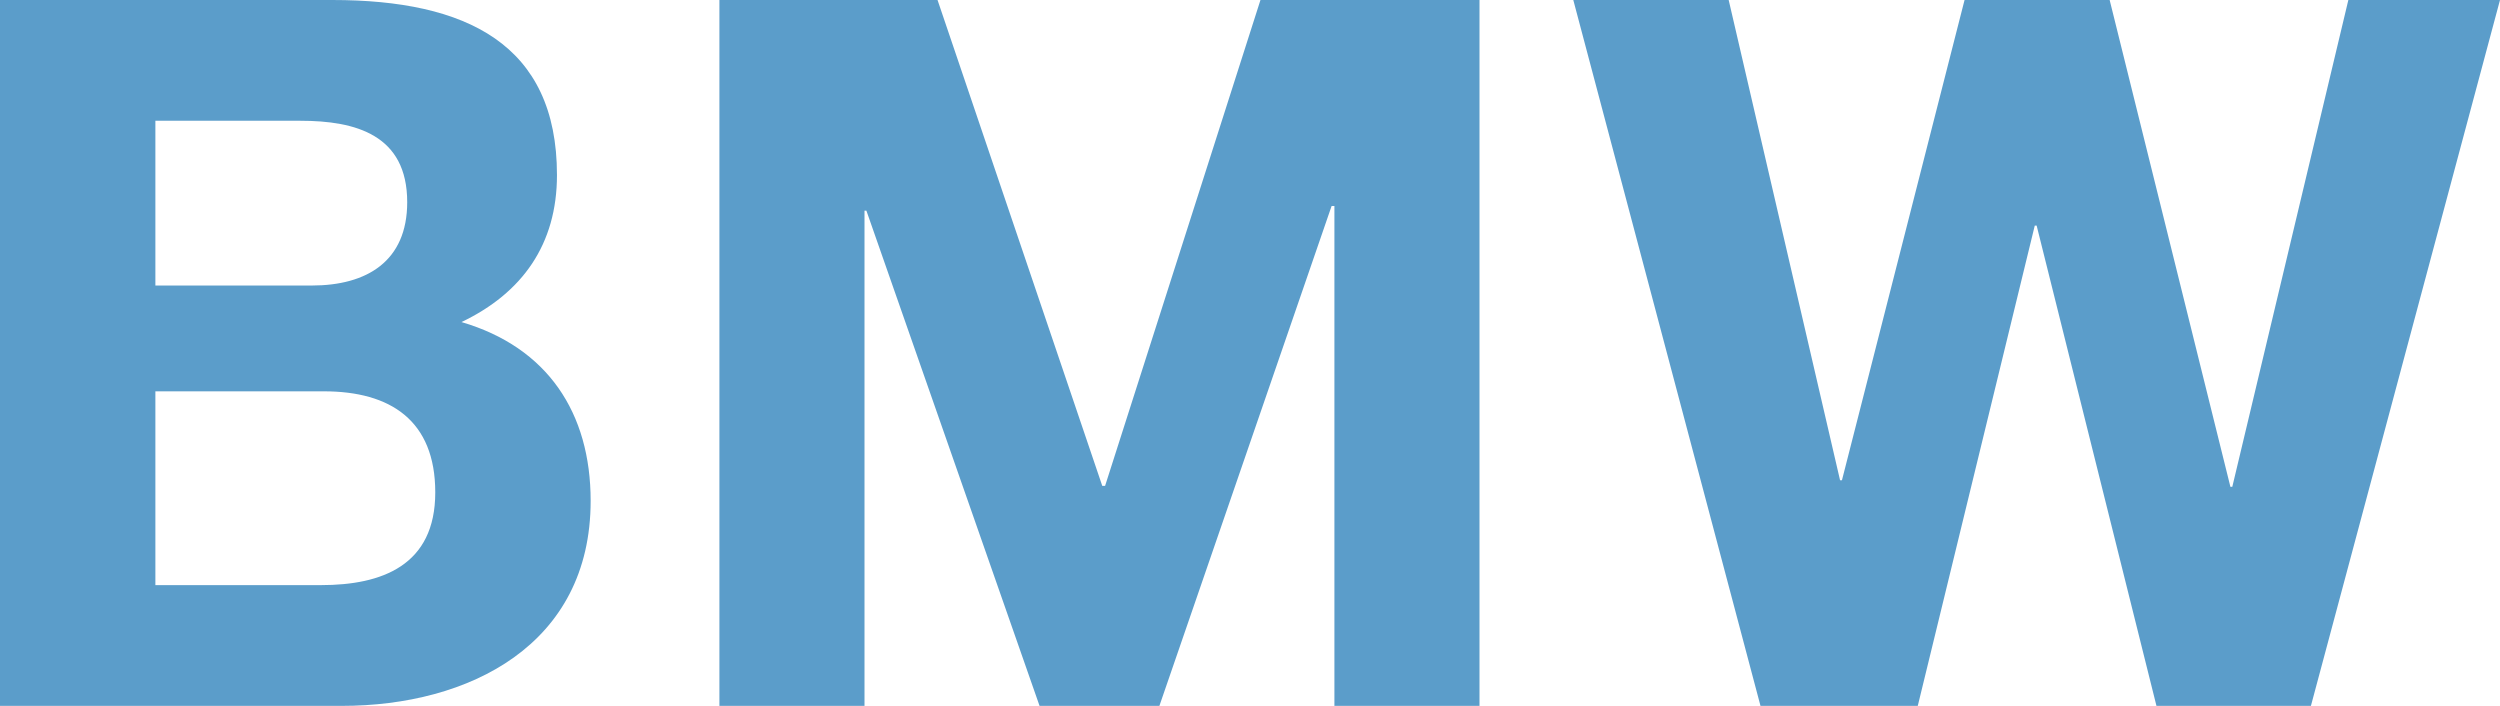
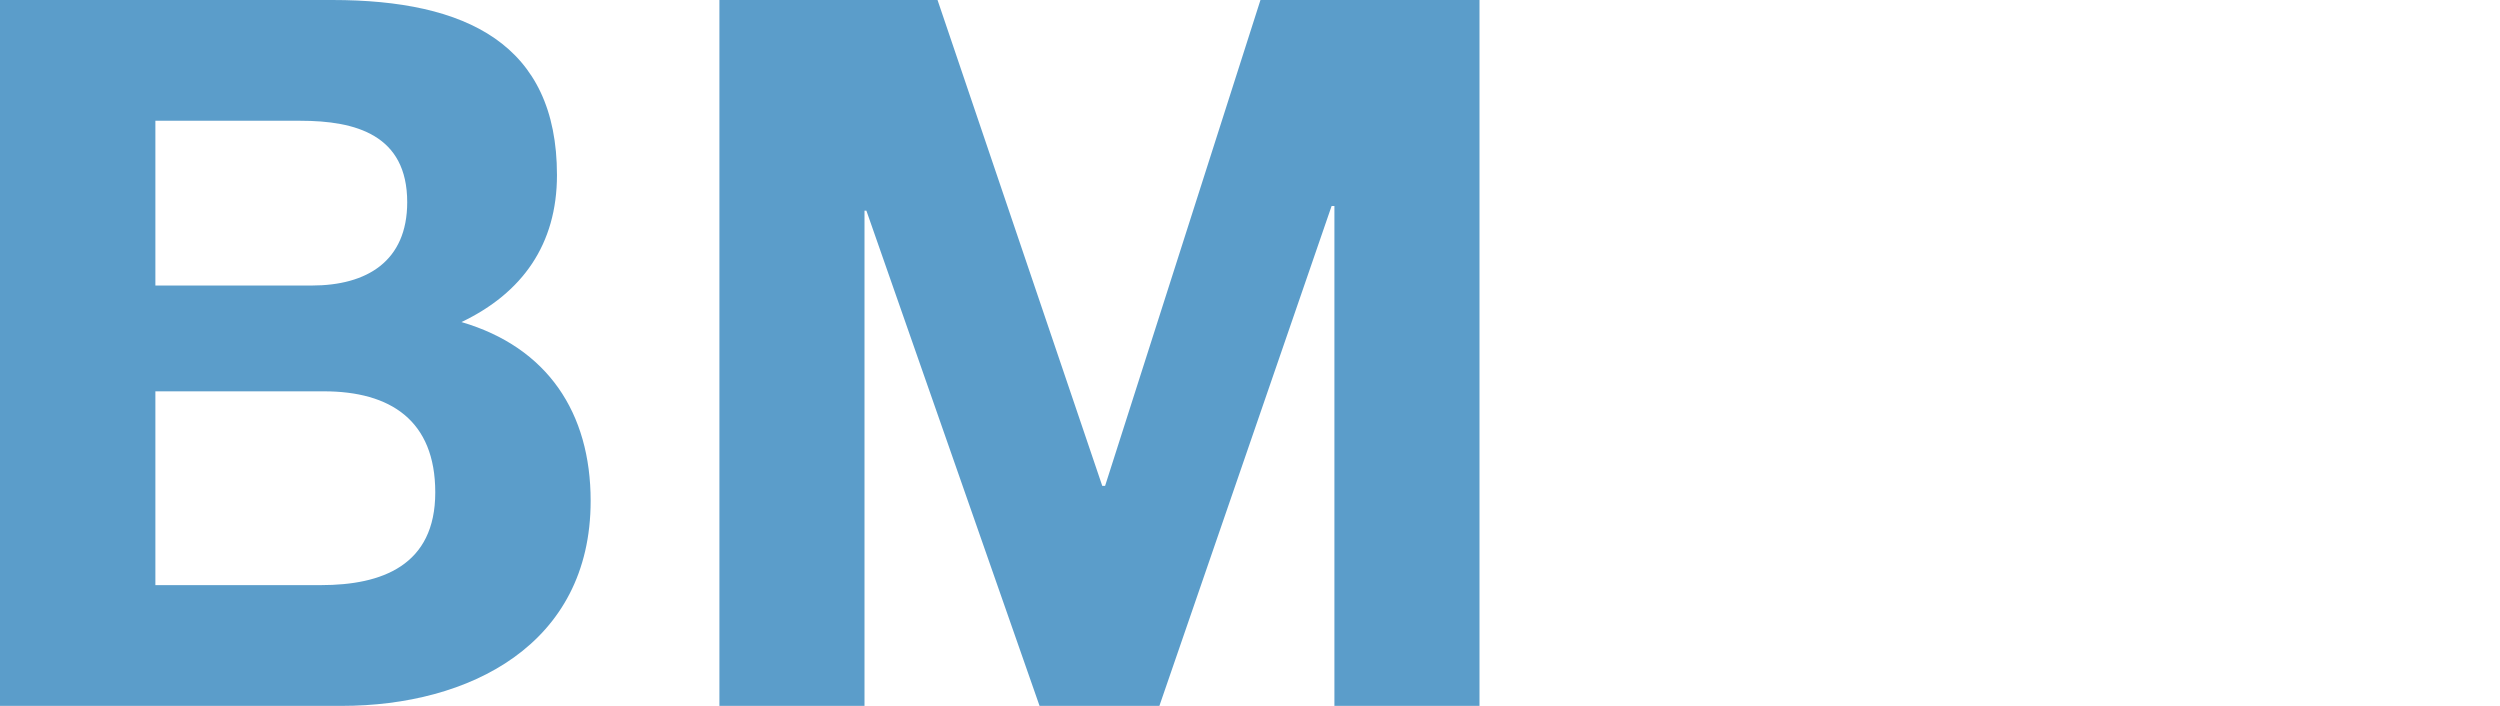
<svg xmlns="http://www.w3.org/2000/svg" width="85" height="24" viewBox="0 0 85 24" fill="none">
  <path d="M5.283 13.305H11.012C13.272 13.305 14.799 14.292 14.799 16.743C14.799 19.226 12.985 19.894 10.916 19.894H5.283V13.305ZM0 24H11.617C15.945 24 20.082 21.931 20.082 17.029C20.082 14.037 18.618 11.809 15.69 10.95C17.759 9.963 18.937 8.308 18.937 5.952C18.937 1.496 15.85 0 11.298 0H0V24ZM5.283 4.106H10.216C12.094 4.106 13.845 4.584 13.845 6.875C13.845 8.881 12.476 9.708 10.598 9.708H5.283V4.106Z" fill="#5B9DCA" />
  <path d="M24.46 24H29.393V7.162H29.457L35.345 24H39.419L45.275 7.003H45.37V24H50.303V0H42.856L37.573 16.52H37.477L31.876 0H24.46V24Z" fill="#5B9DCA" />
-   <path d="M85 0H79.844L75.898 16.552H75.834L71.728 0H66.795L62.626 16.329H62.562L58.775 0H53.492L59.857 24H65.204L69.182 7.671H69.246L73.32 24H78.571L85 0Z" fill="#5B9DCA" />
</svg>